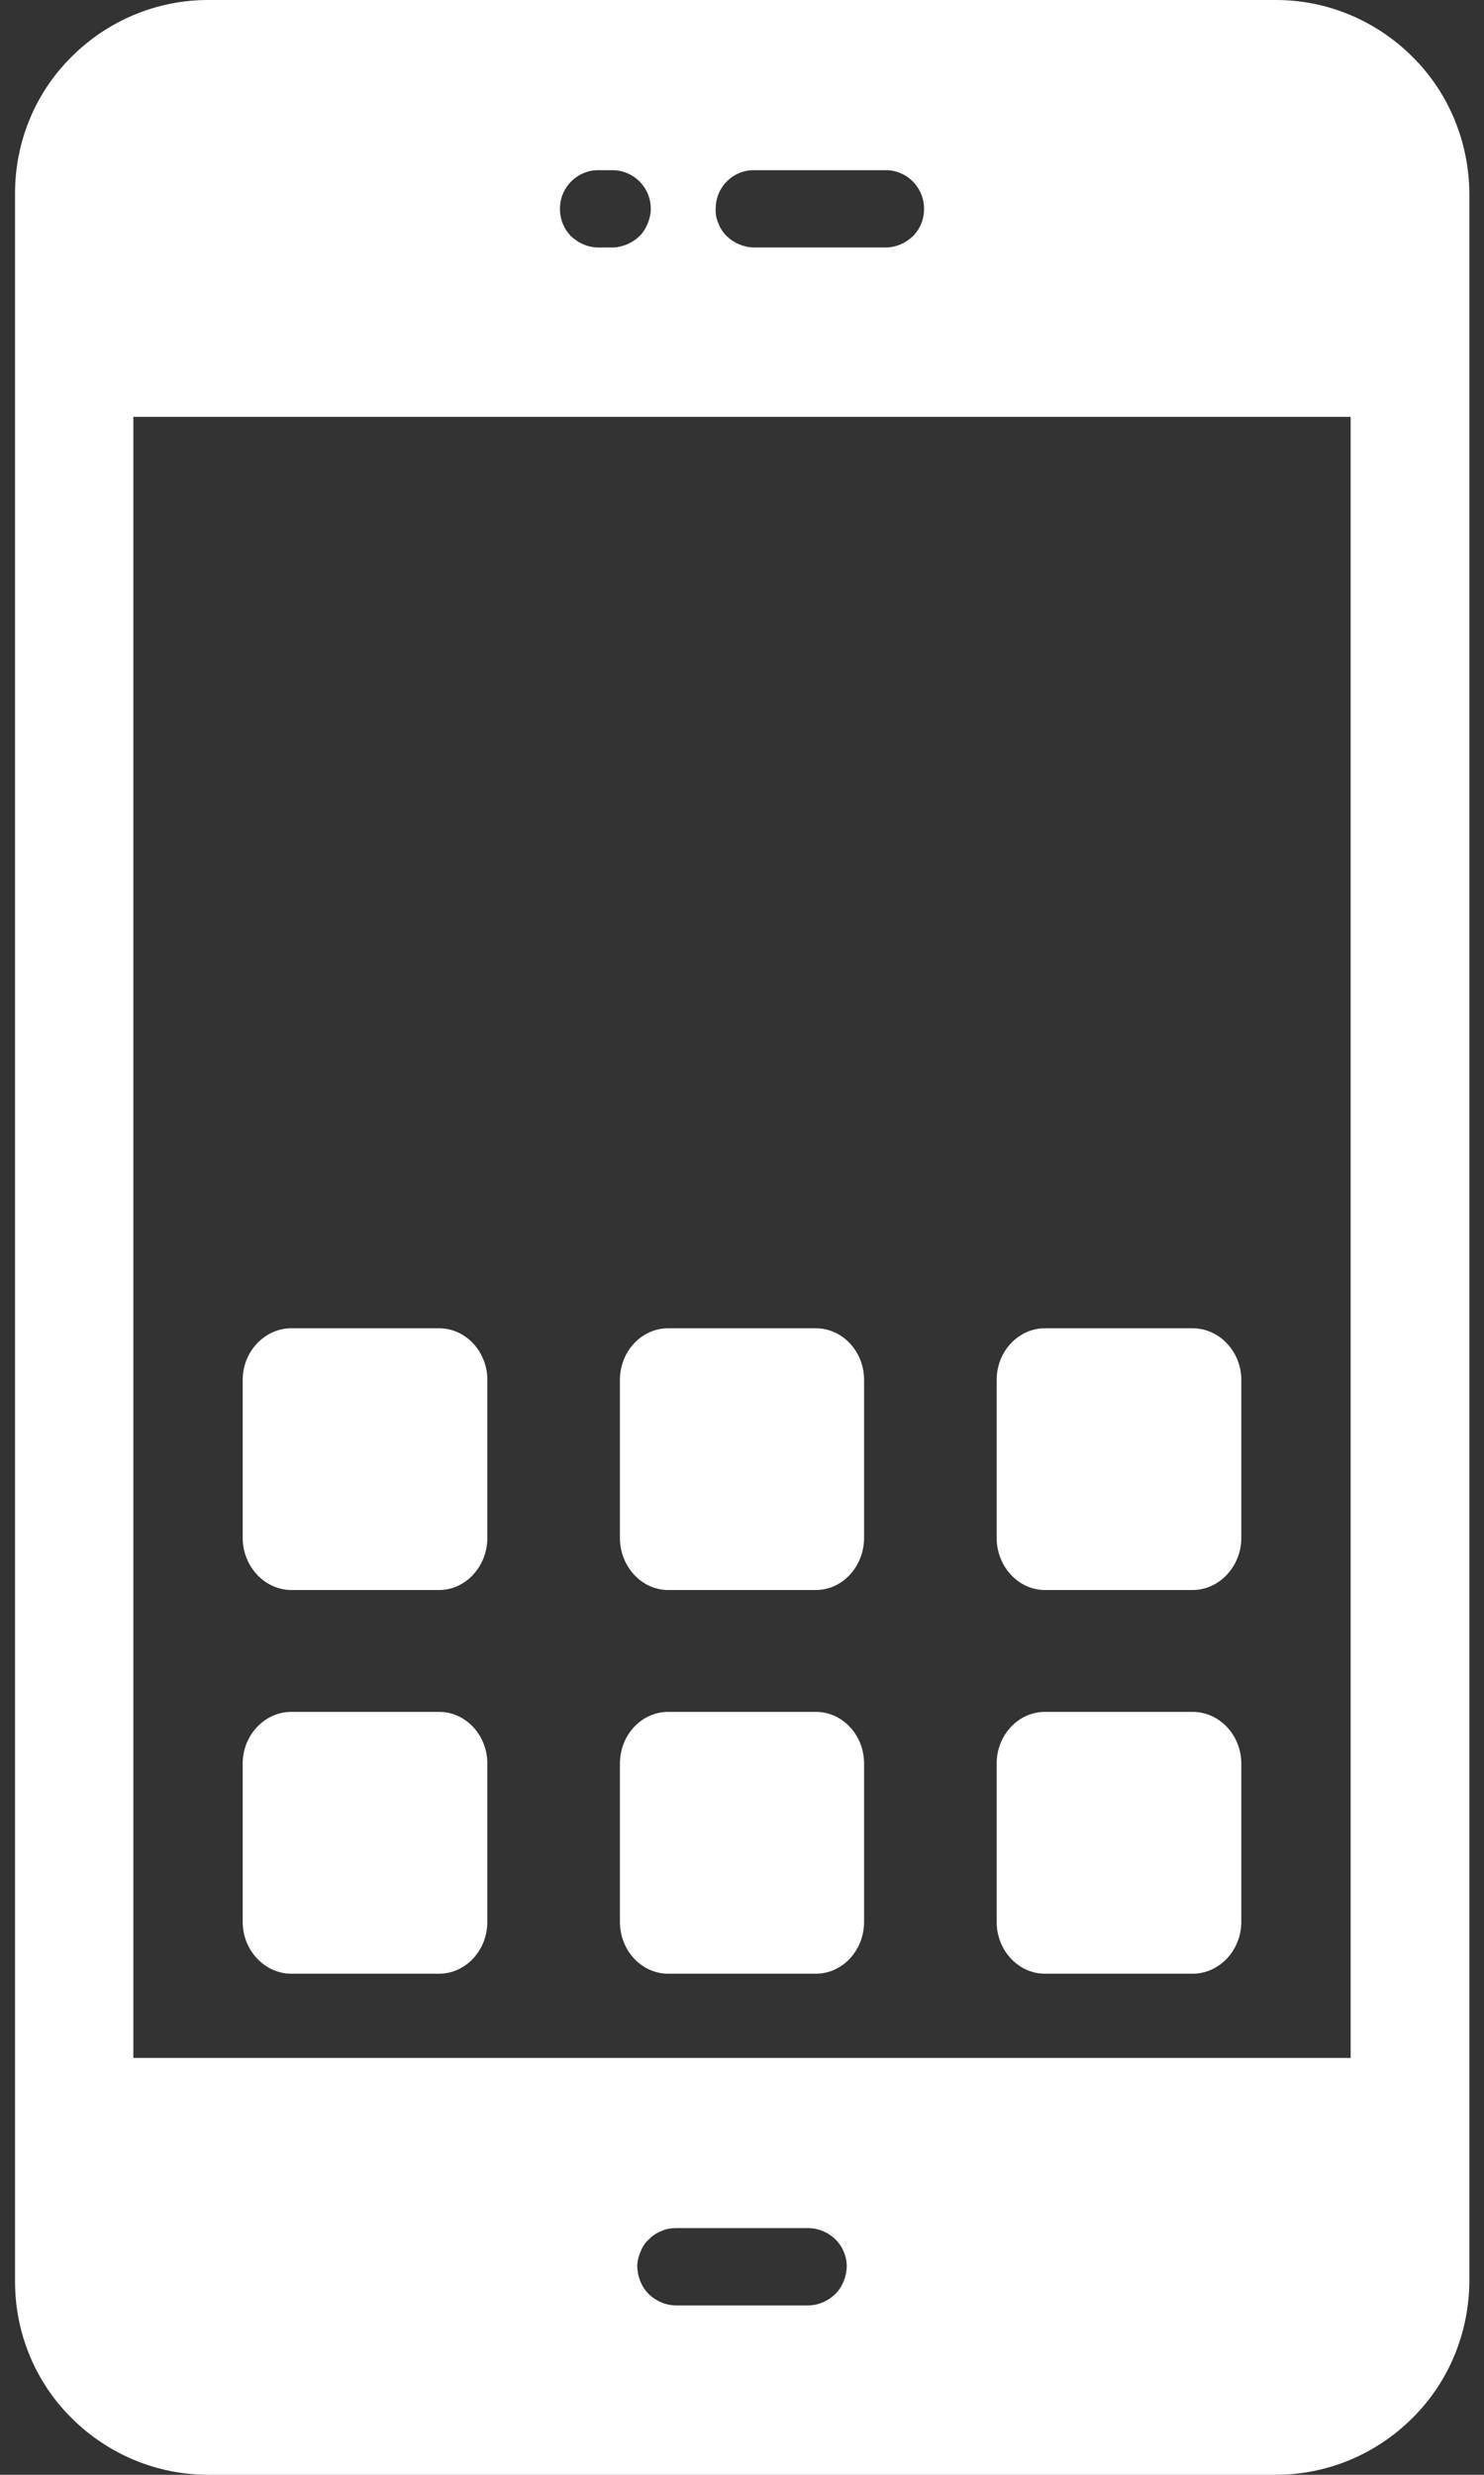
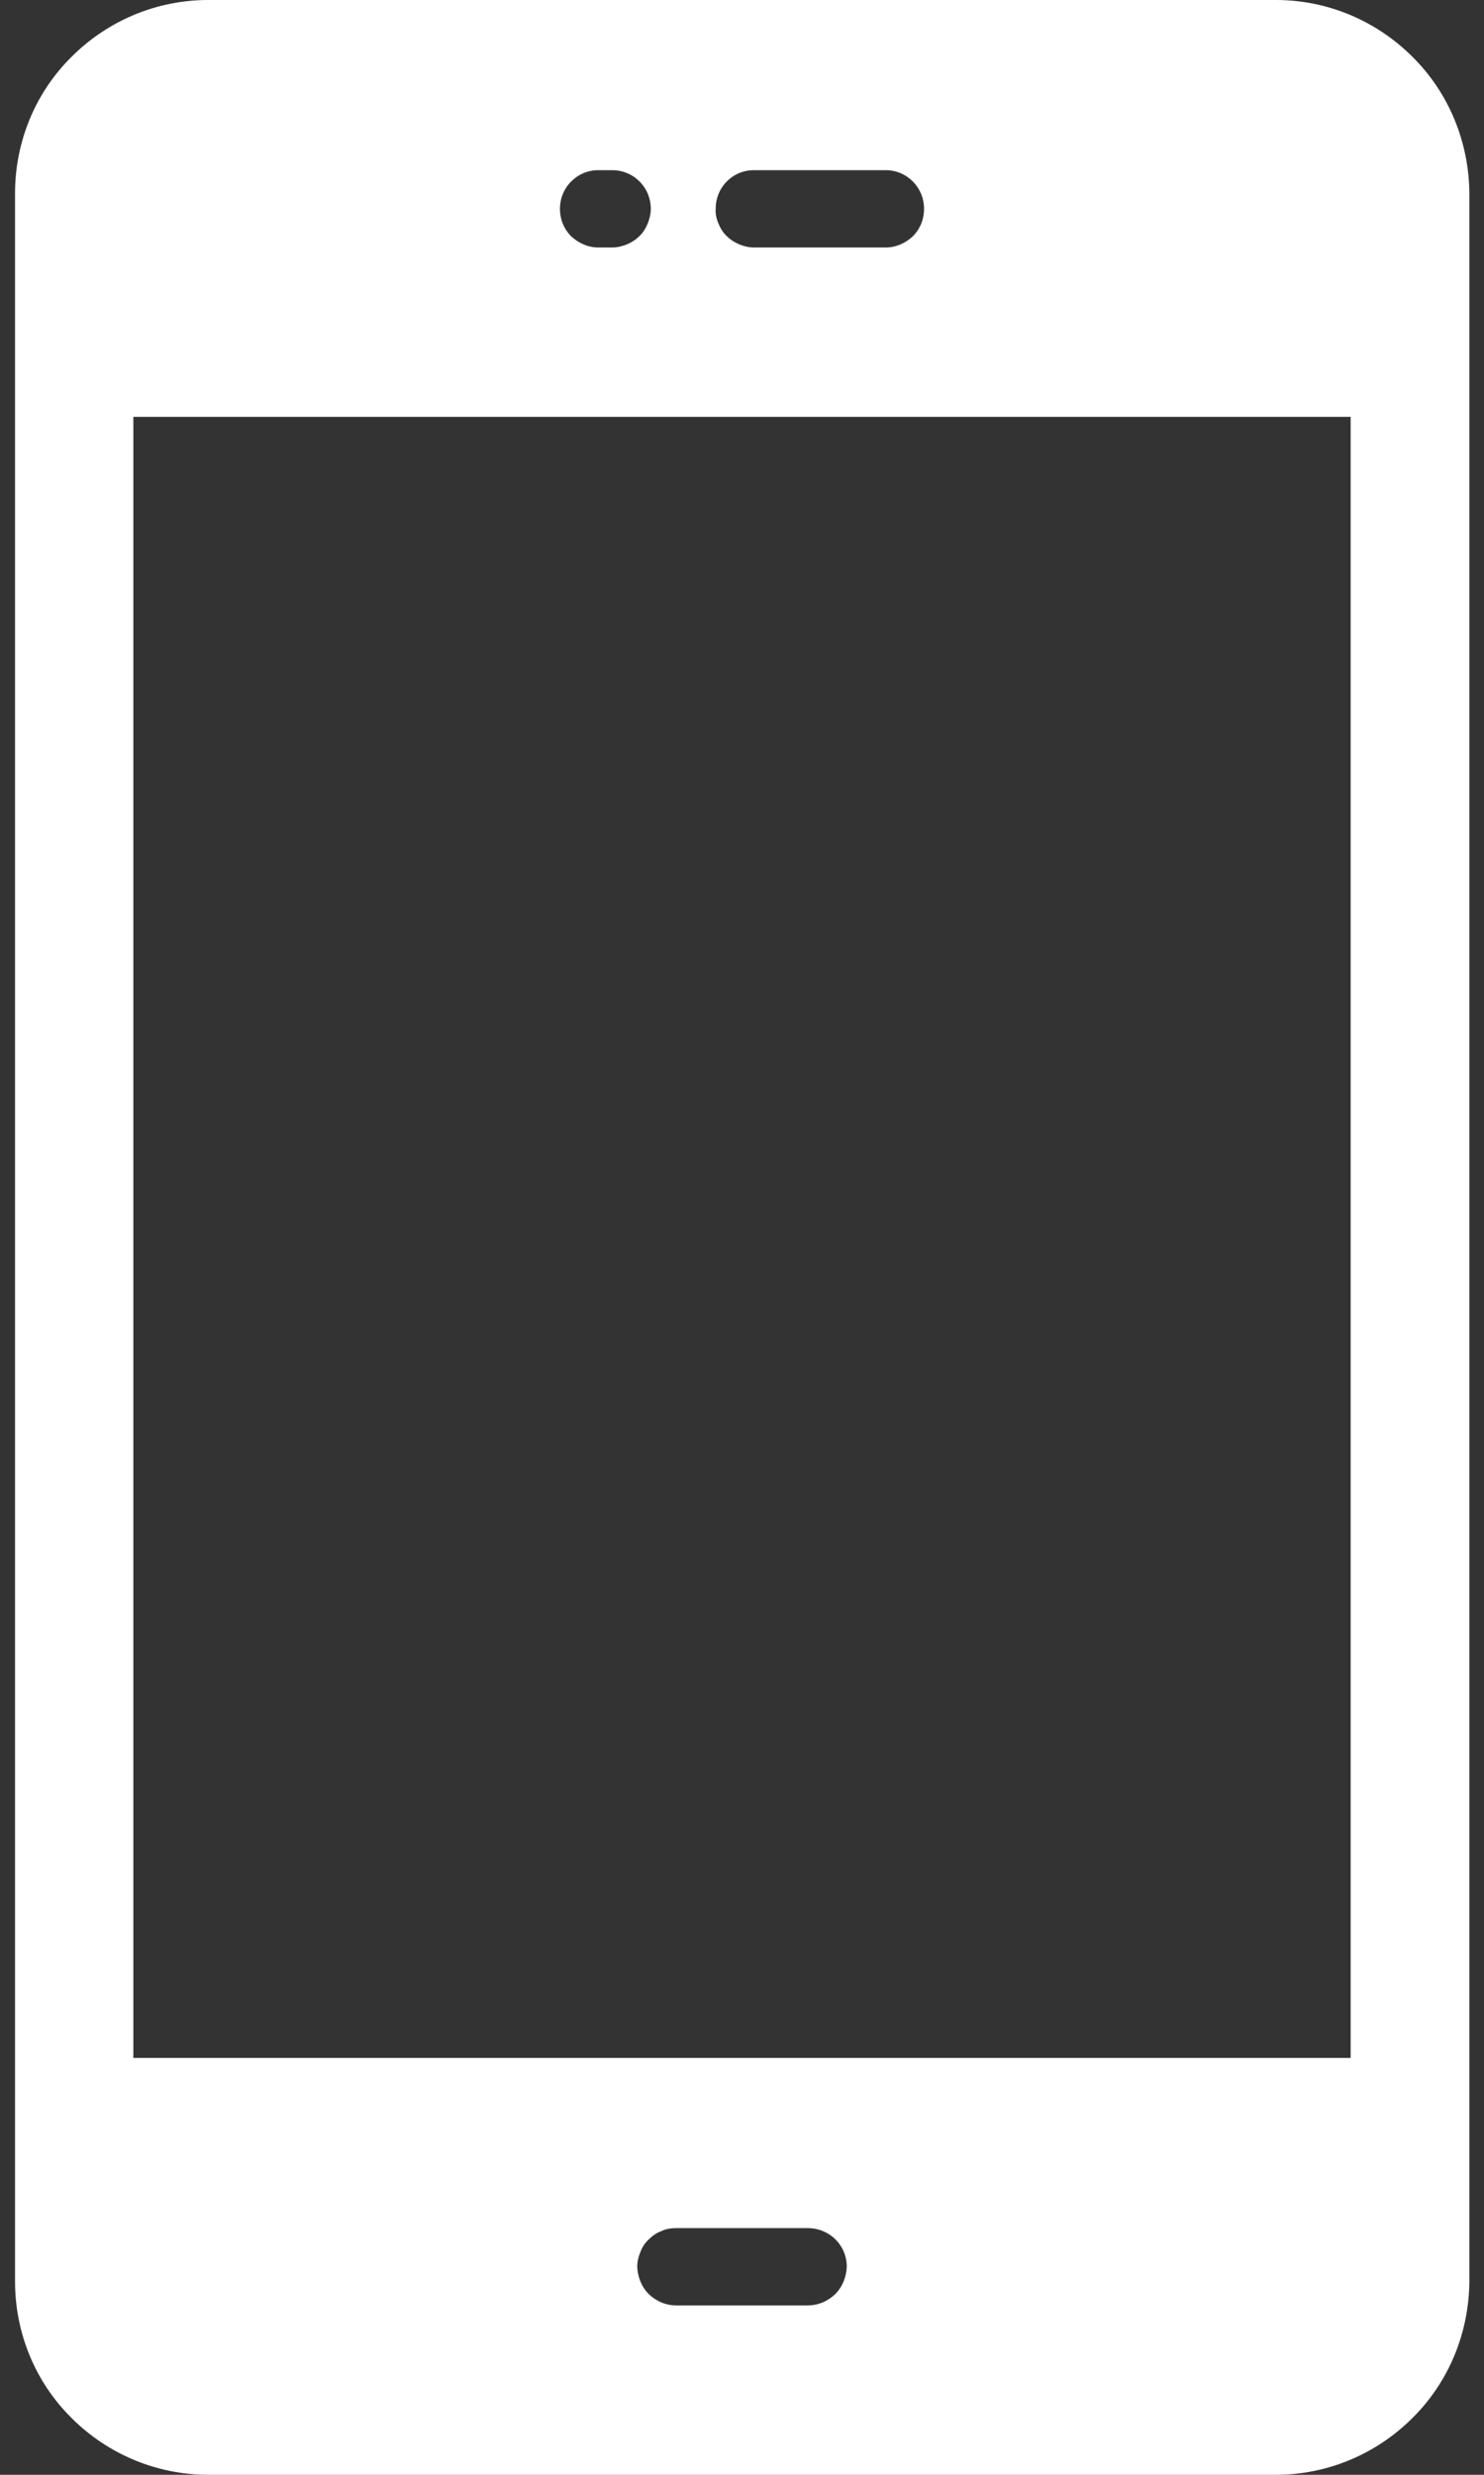
<svg xmlns="http://www.w3.org/2000/svg" width="15px" height="25px" viewBox="0 0 15 25" version="1.1">
  <rect x="0" y="0" width="15" height="25" fill="#333333" stroke="none" />
  <g id="surface1">
    <path style=" stroke:none;fill-rule:nonzero;fill:rgb(100%,100%,100%);fill-opacity:1;" d="M 12.898 0 L 2.102 0 C 1.586 0 1.09 0.207 0.723 0.574 C 0.355 0.938 0.152 1.434 0.152 1.953 L 0.152 23.047 C 0.152 23.566 0.355 24.062 0.723 24.426 C 1.09 24.793 1.586 25 2.105 25 L 12.895 25 C 13.414 25 13.91 24.793 14.277 24.426 C 14.645 24.062 14.848 23.566 14.852 23.047 L 14.852 1.953 C 14.848 1.434 14.645 0.938 14.277 0.574 C 13.91 0.207 13.414 0 12.898 0 Z M 7.621 1.719 L 8.953 1.719 C 9.164 1.719 9.34 1.891 9.34 2.109 C 9.34 2.215 9.301 2.312 9.227 2.387 C 9.152 2.457 9.055 2.5 8.953 2.5 L 7.621 2.5 C 7.57 2.5 7.52 2.488 7.473 2.469 C 7.426 2.449 7.383 2.422 7.348 2.387 C 7.309 2.352 7.281 2.305 7.262 2.258 C 7.242 2.211 7.23 2.16 7.234 2.109 C 7.234 1.891 7.406 1.719 7.621 1.719 Z M 6.047 1.719 L 6.188 1.719 C 6.402 1.719 6.578 1.891 6.578 2.109 C 6.578 2.16 6.566 2.211 6.547 2.258 C 6.527 2.305 6.5 2.352 6.461 2.387 C 6.426 2.422 6.383 2.449 6.336 2.469 C 6.289 2.488 6.238 2.5 6.188 2.5 L 6.047 2.5 C 5.945 2.5 5.848 2.457 5.773 2.387 C 5.699 2.312 5.66 2.215 5.66 2.109 C 5.66 1.891 5.836 1.719 6.047 1.719 Z M 8.164 23.289 L 6.836 23.289 C 6.73 23.289 6.633 23.246 6.559 23.176 C 6.484 23.102 6.445 23 6.441 22.898 C 6.441 22.848 6.453 22.797 6.473 22.75 C 6.492 22.699 6.52 22.656 6.559 22.621 C 6.594 22.586 6.637 22.555 6.684 22.539 C 6.73 22.516 6.781 22.508 6.836 22.508 L 8.164 22.508 C 8.383 22.508 8.559 22.68 8.559 22.898 C 8.555 23 8.516 23.102 8.441 23.176 C 8.367 23.246 8.27 23.289 8.164 23.289 Z M 13.652 20.789 L 1.348 20.789 L 1.348 4.211 L 13.652 4.211 Z M 13.652 20.789 " />
-     <path style=" stroke:none;fill-rule:nonzero;fill:rgb(100%,100%,100%);fill-opacity:1;" d="M 6.754 19.938 L 8.246 19.938 C 8.516 19.938 8.734 19.703 8.734 19.414 L 8.734 17.816 C 8.734 17.527 8.516 17.293 8.246 17.293 L 6.754 17.293 C 6.484 17.293 6.266 17.527 6.266 17.816 L 6.266 19.414 C 6.266 19.703 6.484 19.938 6.754 19.938 Z M 2.945 16.062 L 4.438 16.062 C 4.707 16.062 4.926 15.824 4.926 15.535 L 4.926 13.941 C 4.926 13.652 4.707 13.418 4.438 13.418 L 2.945 13.418 C 2.676 13.418 2.453 13.652 2.453 13.941 L 2.453 15.535 C 2.453 15.824 2.676 16.062 2.945 16.062 Z M 10.562 16.062 L 12.055 16.062 C 12.324 16.062 12.547 15.824 12.547 15.535 L 12.547 13.941 C 12.547 13.652 12.324 13.418 12.055 13.418 L 10.562 13.418 C 10.293 13.418 10.074 13.652 10.074 13.941 L 10.074 15.535 C 10.074 15.824 10.293 16.062 10.562 16.062 Z M 10.562 19.938 L 12.055 19.938 C 12.324 19.938 12.547 19.703 12.547 19.414 L 12.547 17.816 C 12.547 17.527 12.324 17.293 12.055 17.293 L 10.562 17.293 C 10.293 17.293 10.074 17.527 10.074 17.816 L 10.074 19.414 C 10.074 19.703 10.293 19.938 10.562 19.938 Z M 2.945 19.938 L 4.438 19.938 C 4.707 19.938 4.926 19.703 4.926 19.414 L 4.926 17.816 C 4.926 17.527 4.707 17.293 4.438 17.293 L 2.945 17.293 C 2.676 17.293 2.453 17.527 2.453 17.816 L 2.453 19.414 C 2.453 19.703 2.676 19.938 2.945 19.938 Z M 6.754 16.062 L 8.246 16.062 C 8.516 16.062 8.734 15.824 8.734 15.535 L 8.734 13.941 C 8.734 13.652 8.516 13.418 8.246 13.418 L 6.754 13.418 C 6.484 13.418 6.266 13.652 6.266 13.941 L 6.266 15.535 C 6.266 15.824 6.484 16.062 6.754 16.062 Z M 6.754 16.062 " />
  </g>
</svg>